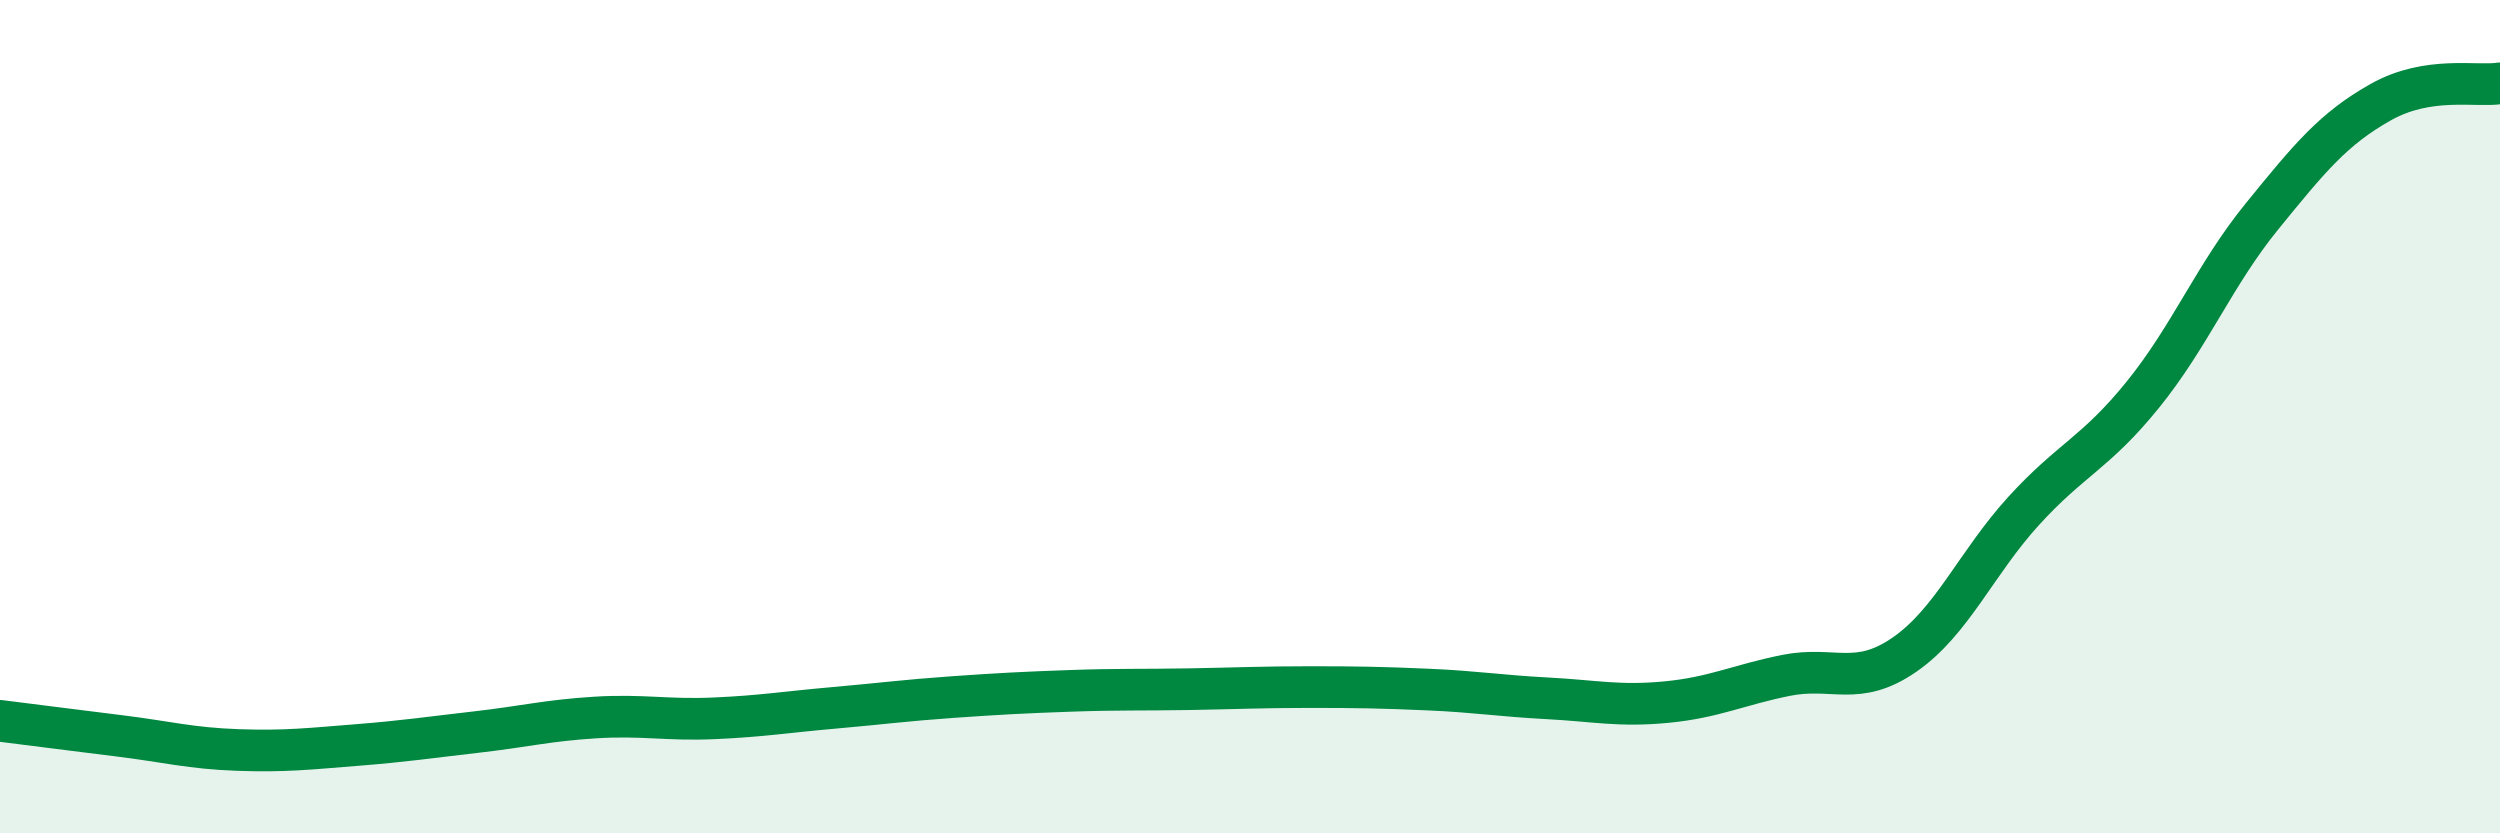
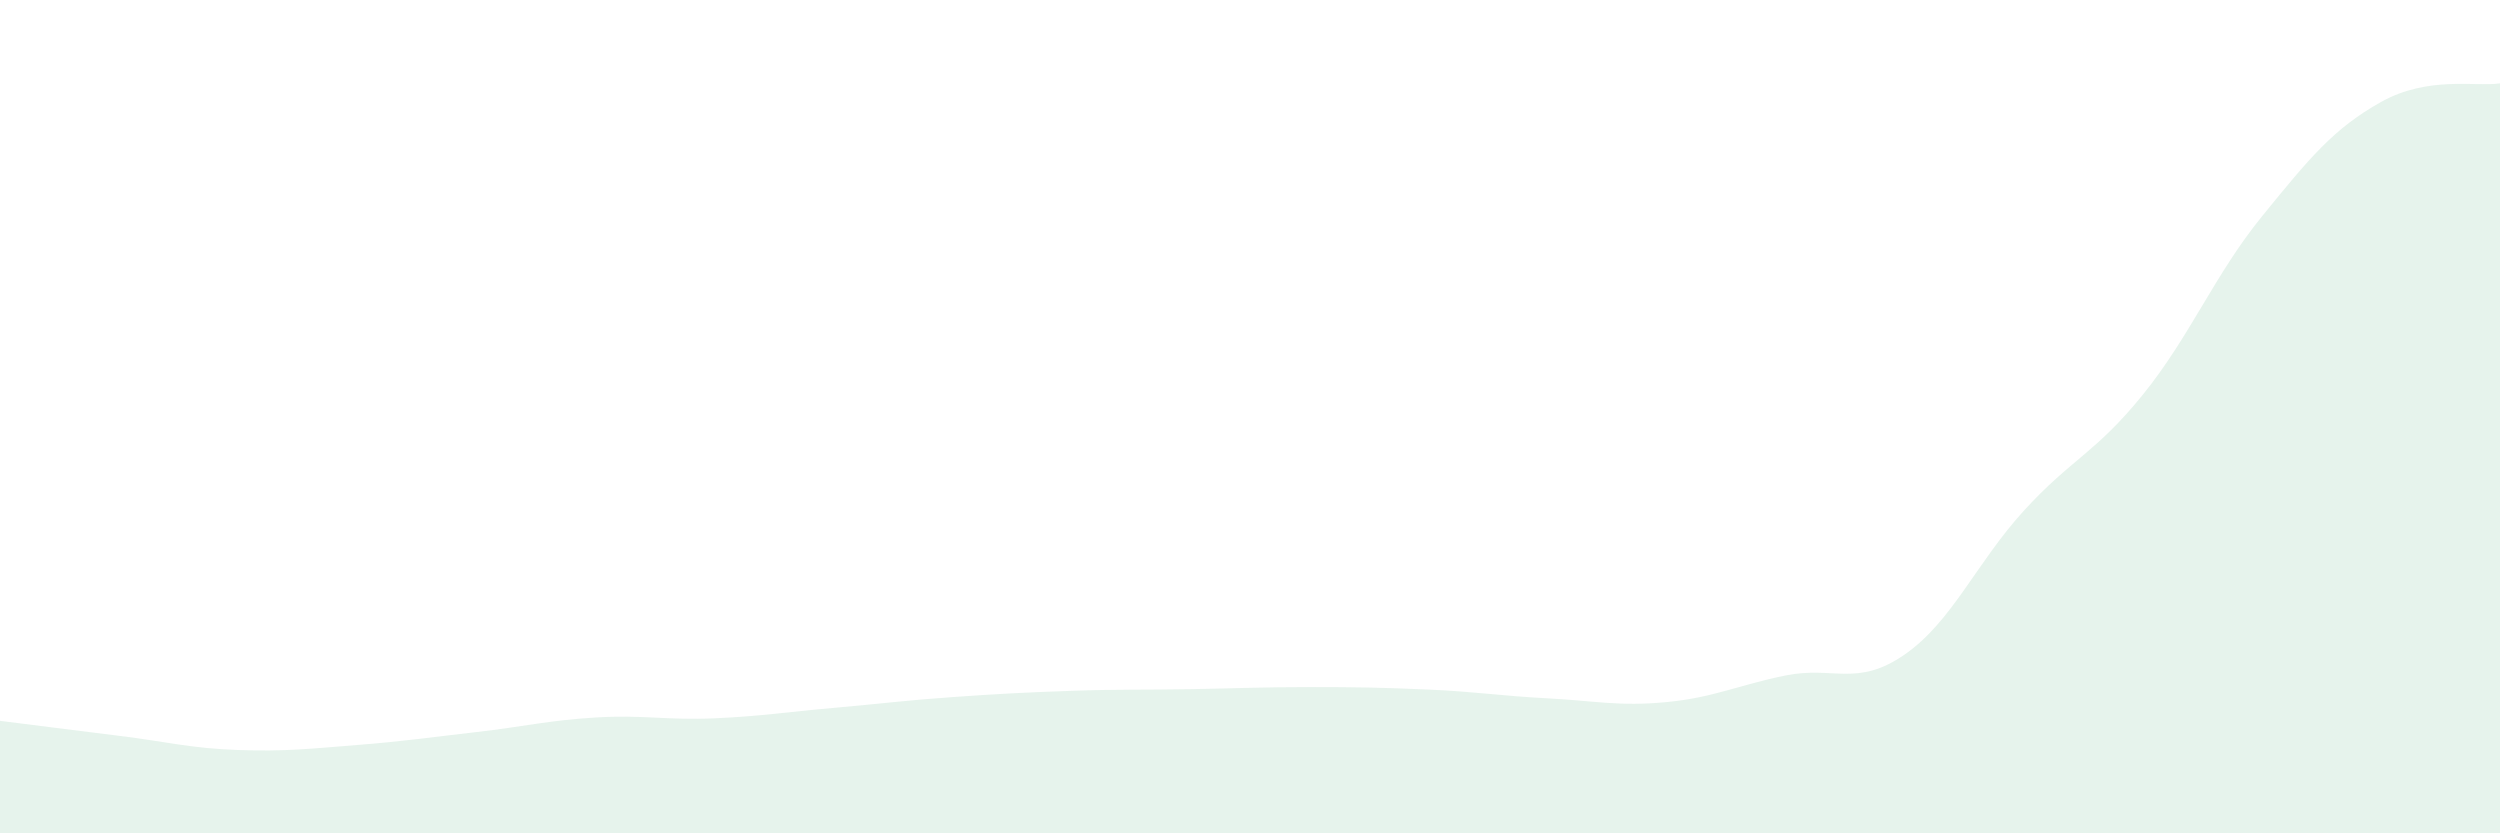
<svg xmlns="http://www.w3.org/2000/svg" width="60" height="20" viewBox="0 0 60 20">
  <path d="M 0,17.3 C 0.57,17.37 1.72,17.52 2.86,17.66 C 4,17.8 4.57,17.96 5.71,18 C 6.85,18.04 7.43,17.97 8.57,17.88 C 9.71,17.79 10.29,17.7 11.43,17.57 C 12.57,17.44 13.15,17.29 14.29,17.22 C 15.43,17.15 16,17.29 17.14,17.24 C 18.28,17.19 18.86,17.09 20,16.99 C 21.14,16.89 21.72,16.81 22.86,16.73 C 24,16.65 24.57,16.62 25.71,16.58 C 26.85,16.54 27.43,16.56 28.57,16.54 C 29.71,16.52 30.29,16.49 31.43,16.49 C 32.57,16.49 33.15,16.5 34.29,16.55 C 35.43,16.6 36,16.7 37.14,16.76 C 38.28,16.82 38.86,16.96 40,16.85 C 41.14,16.74 41.72,16.44 42.86,16.21 C 44,15.98 44.57,16.5 45.71,15.71 C 46.85,14.92 47.43,13.51 48.57,12.26 C 49.71,11.01 50.29,10.88 51.43,9.47 C 52.57,8.06 53.15,6.59 54.29,5.19 C 55.43,3.79 56,3.09 57.14,2.45 C 58.28,1.81 59.43,2.09 60,2L60 20L0 20Z" fill="#008740" opacity="0.1" stroke-linecap="round" stroke-linejoin="round" />
-   <path d="M 0,17.3 C 0.57,17.37 1.72,17.52 2.86,17.66 C 4,17.8 4.57,17.96 5.71,18 C 6.85,18.04 7.43,17.97 8.57,17.88 C 9.71,17.79 10.29,17.7 11.43,17.57 C 12.57,17.44 13.15,17.29 14.29,17.22 C 15.43,17.15 16,17.29 17.14,17.24 C 18.28,17.19 18.86,17.09 20,16.99 C 21.14,16.89 21.72,16.81 22.86,16.73 C 24,16.65 24.57,16.62 25.71,16.58 C 26.85,16.54 27.43,16.56 28.57,16.54 C 29.71,16.52 30.29,16.49 31.43,16.49 C 32.57,16.49 33.15,16.5 34.29,16.55 C 35.43,16.6 36,16.7 37.14,16.76 C 38.28,16.82 38.86,16.96 40,16.85 C 41.14,16.74 41.72,16.44 42.86,16.21 C 44,15.98 44.57,16.5 45.71,15.71 C 46.85,14.92 47.43,13.51 48.57,12.26 C 49.71,11.01 50.29,10.88 51.43,9.47 C 52.57,8.06 53.15,6.59 54.29,5.19 C 55.43,3.79 56,3.09 57.14,2.45 C 58.28,1.81 59.43,2.09 60,2" stroke="#008740" stroke-width="1" fill="none" stroke-linecap="round" stroke-linejoin="round" />
</svg>